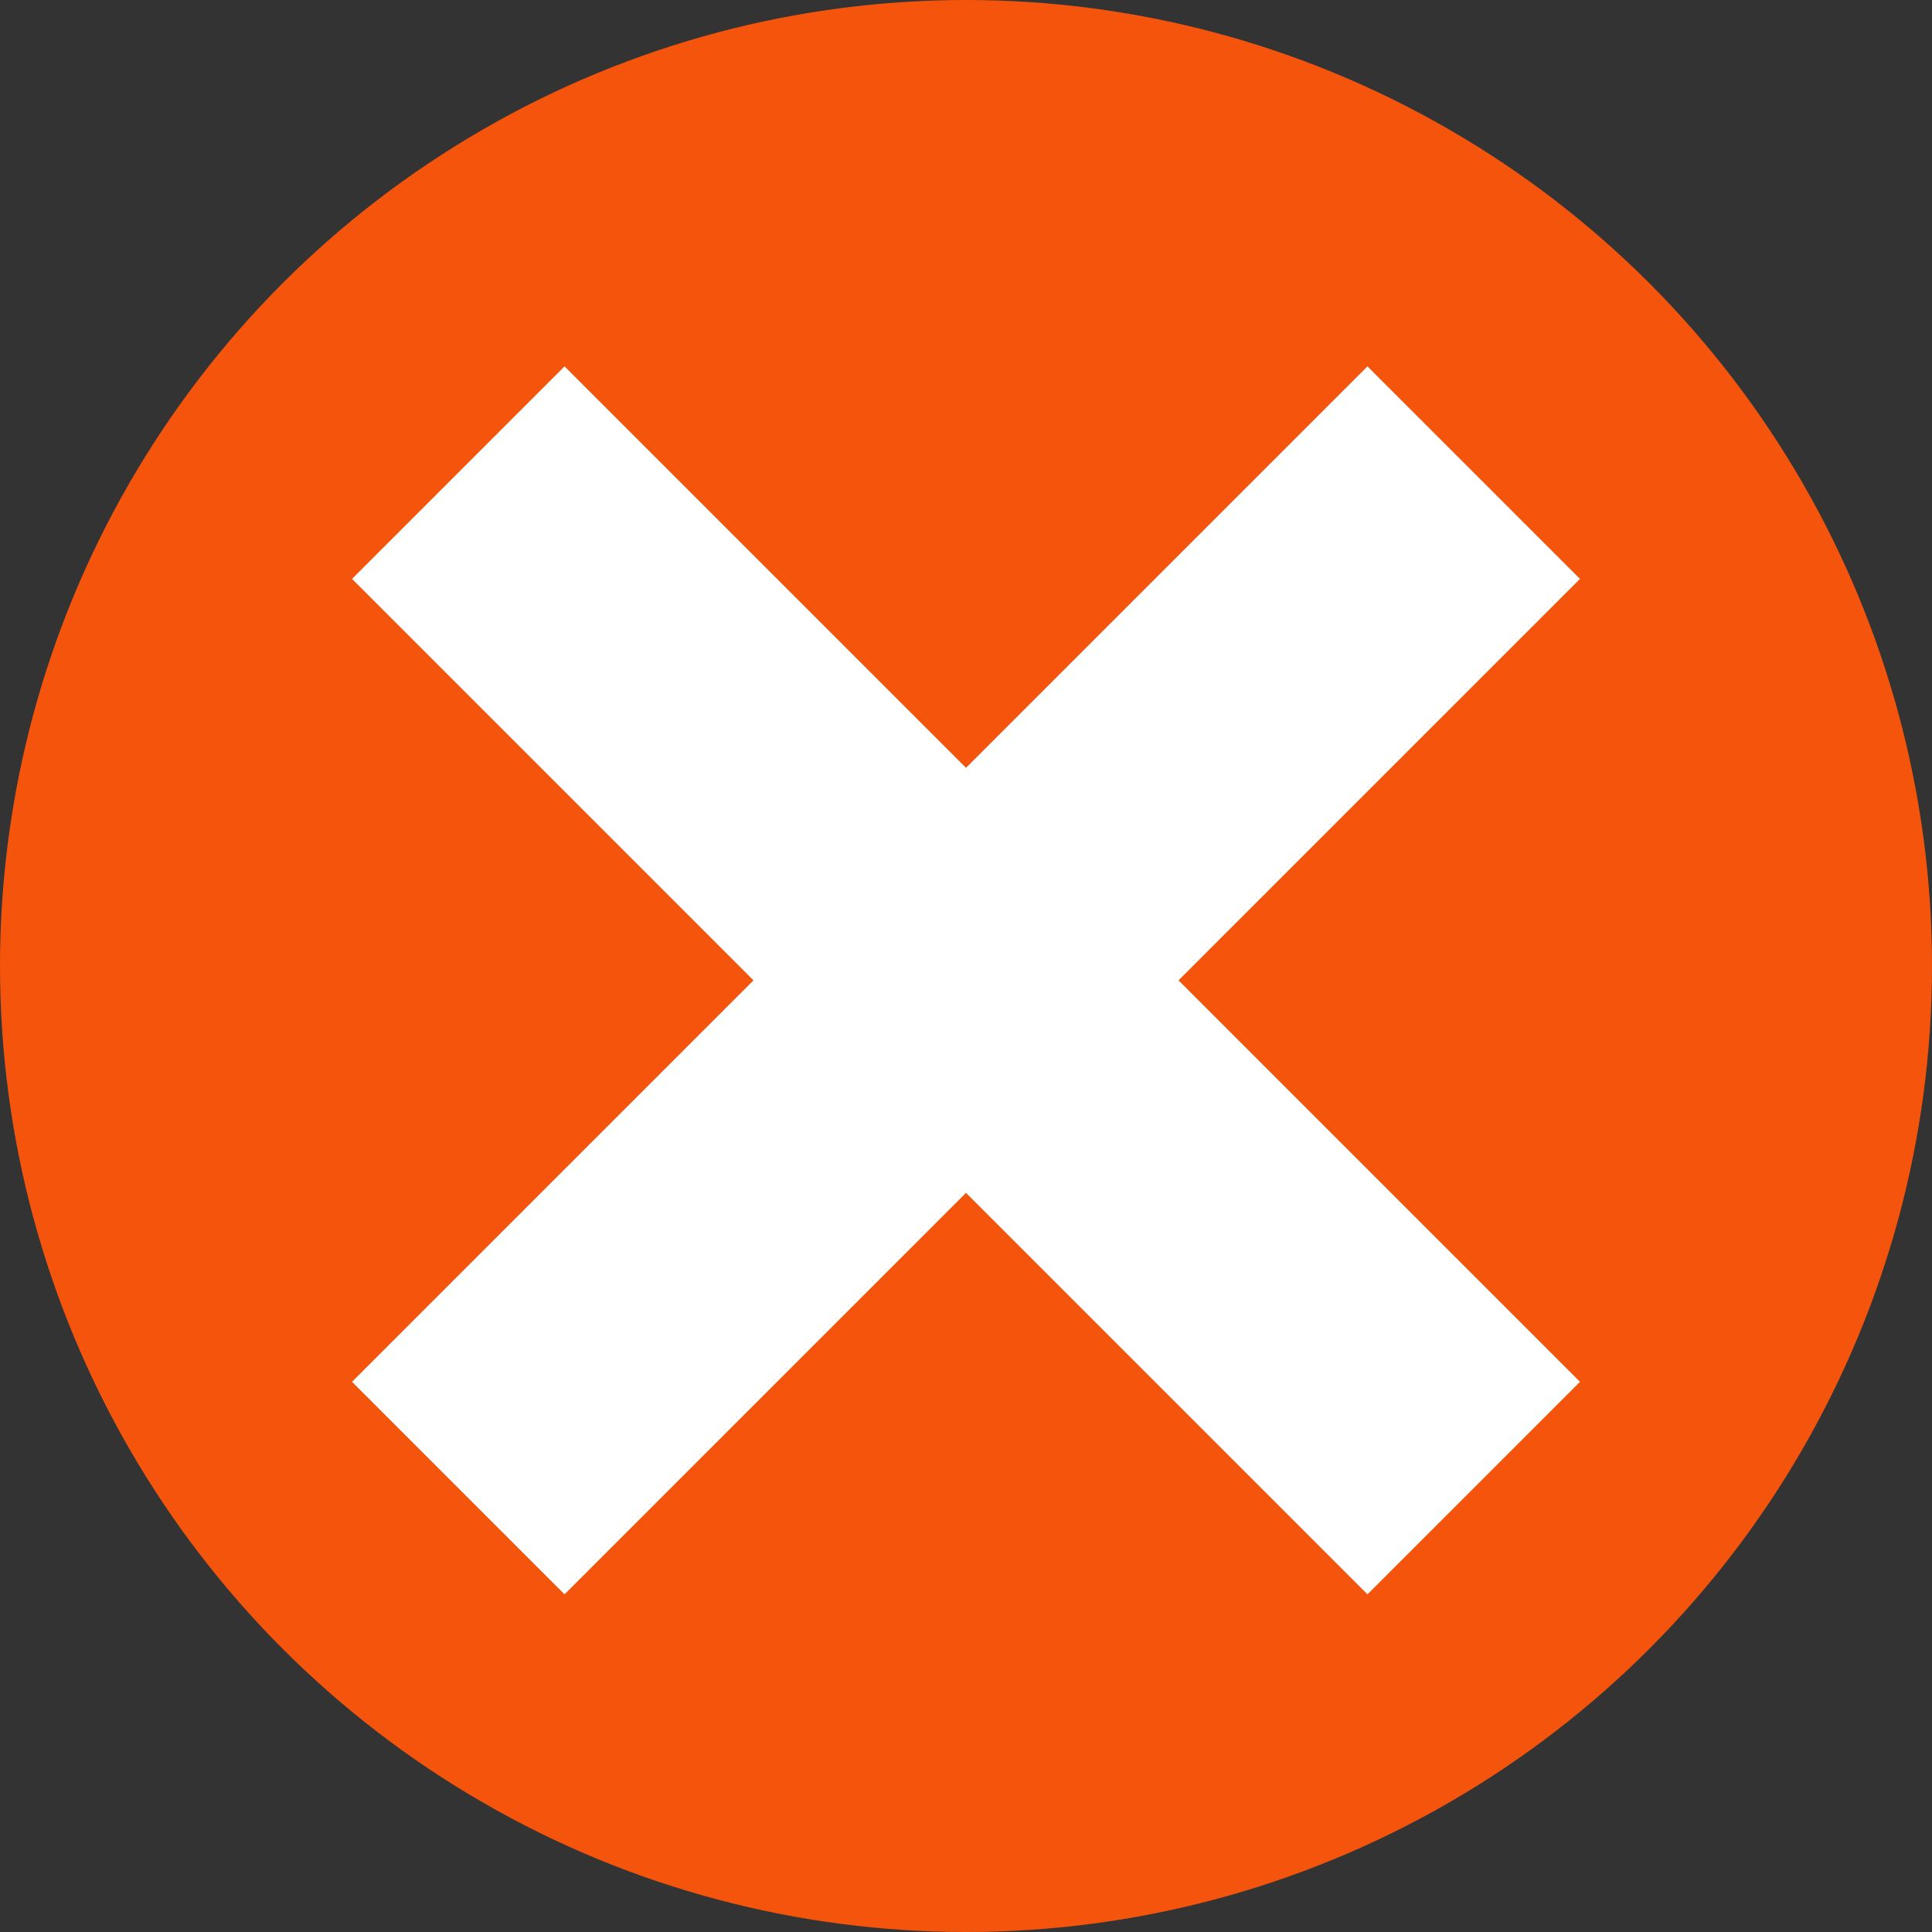
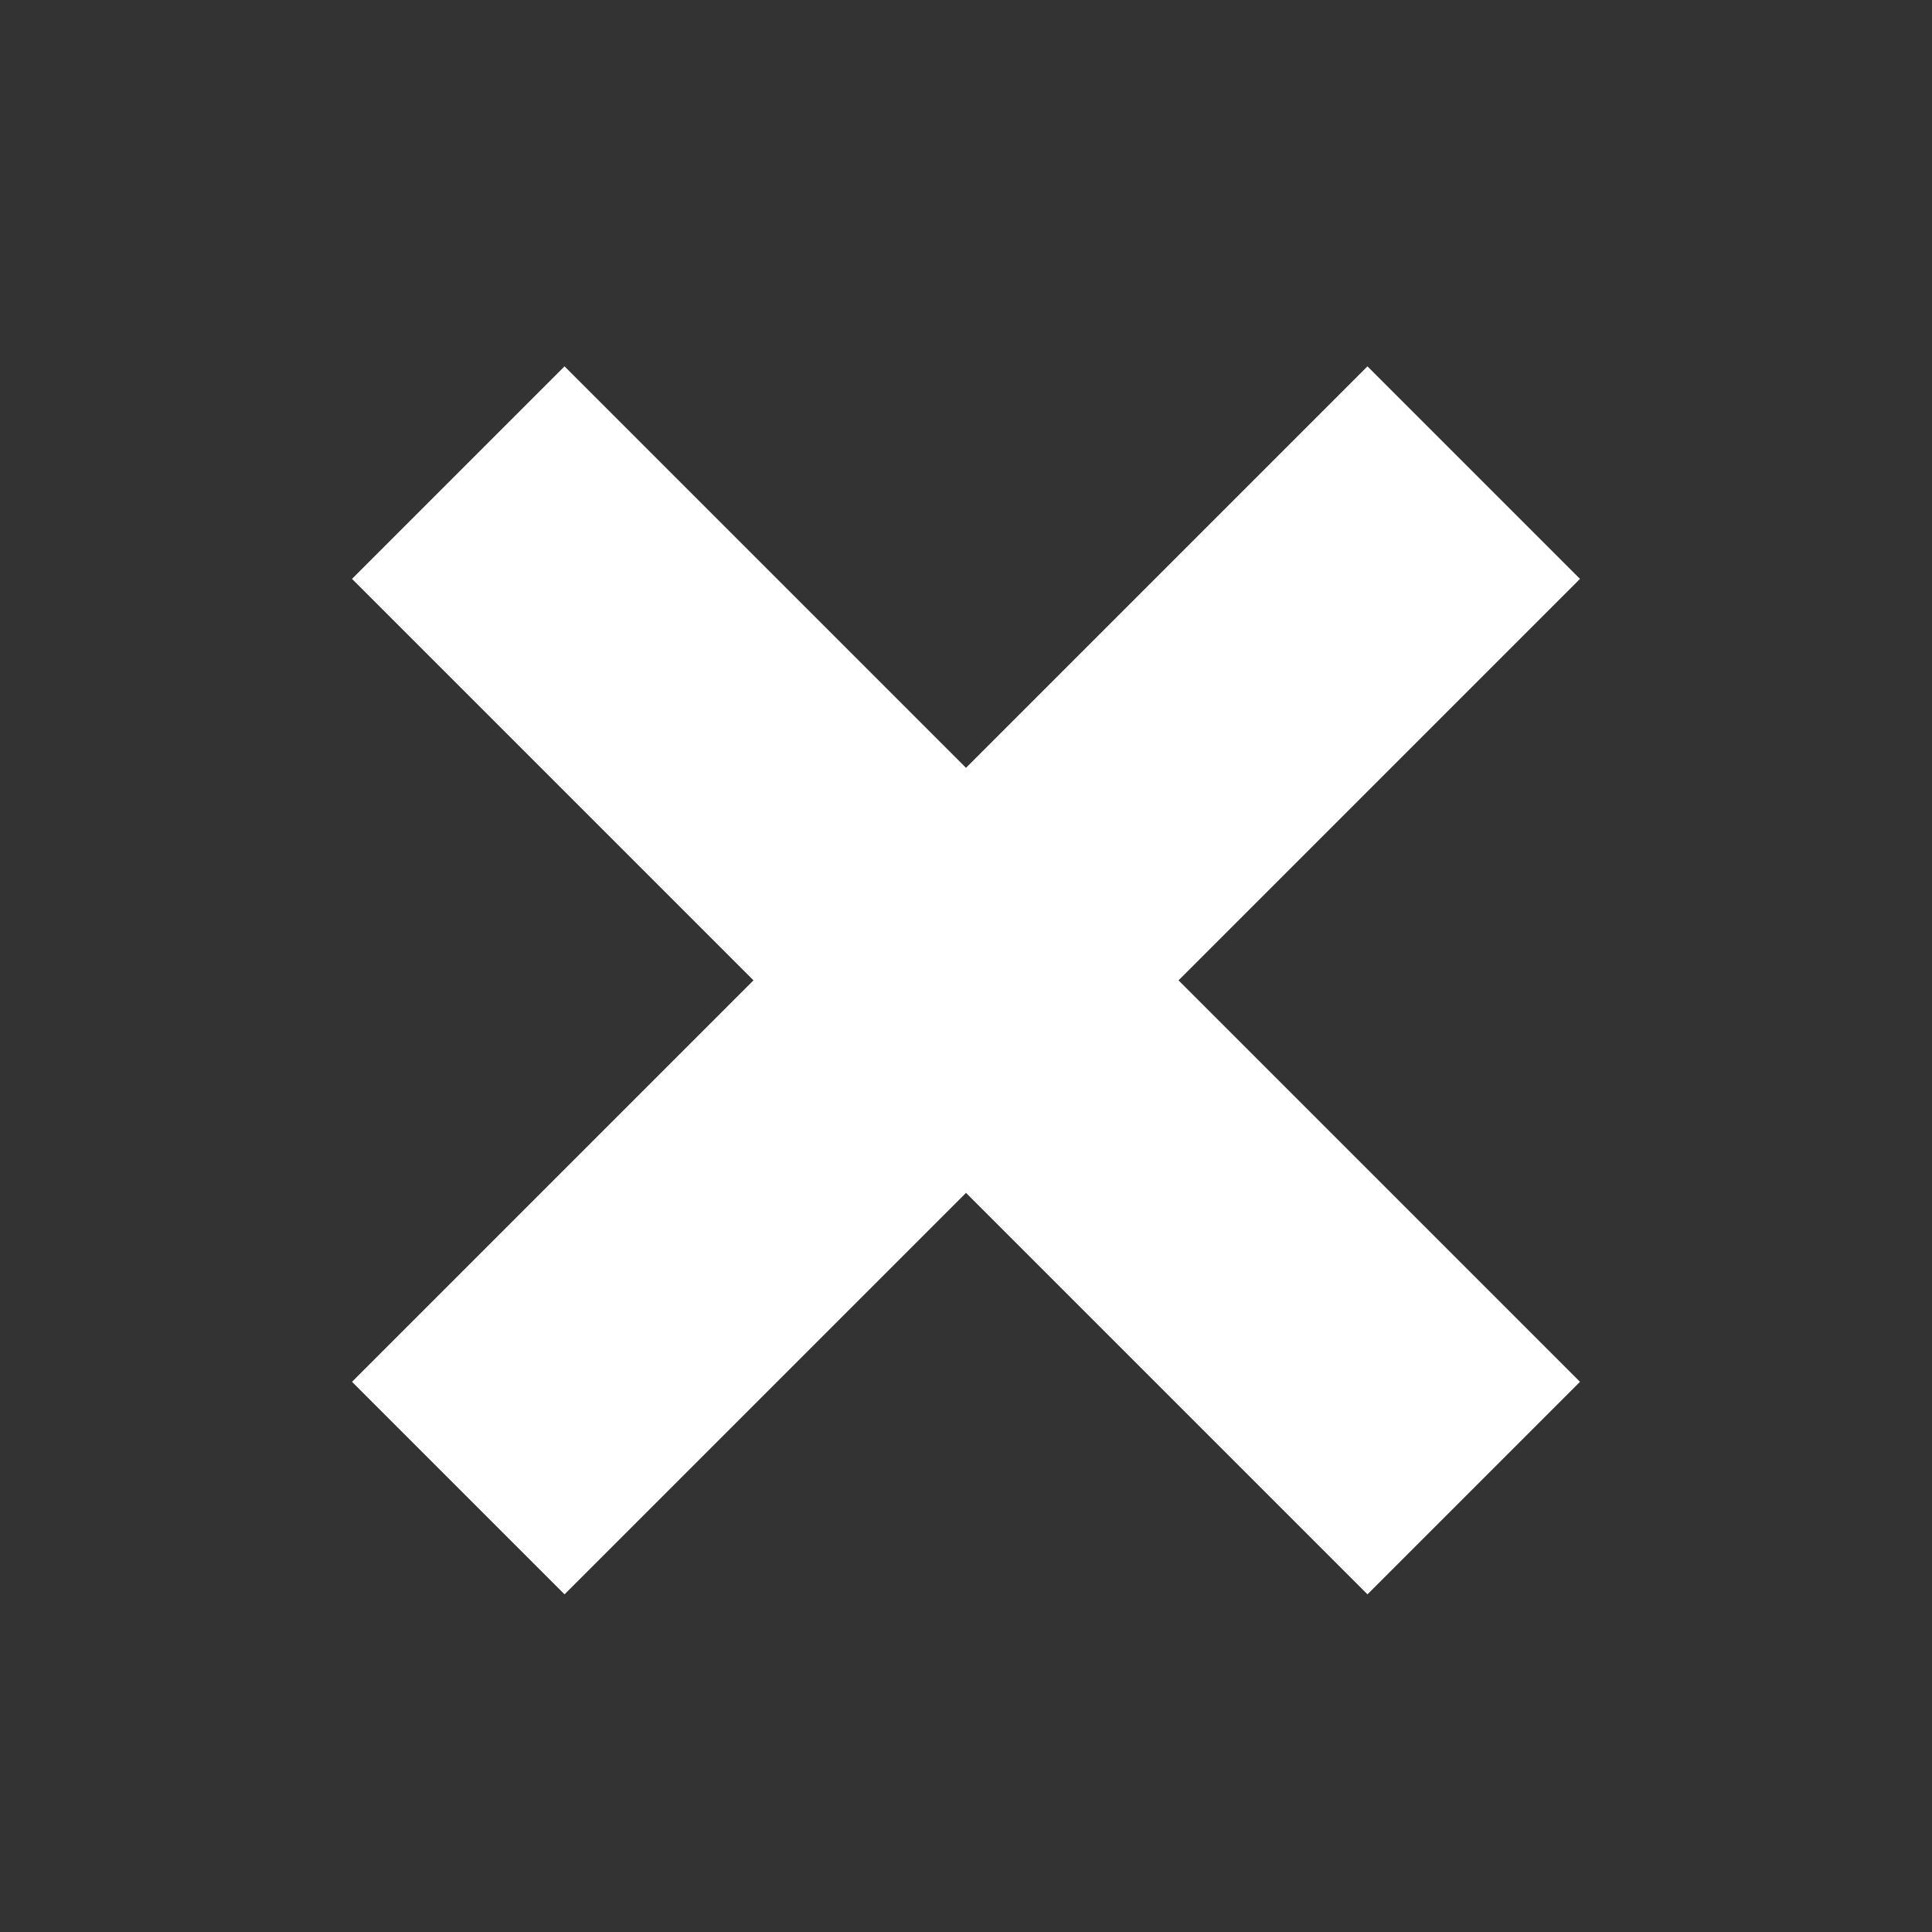
<svg xmlns="http://www.w3.org/2000/svg" version="1.1" id="Layer_1" x="0px" y="0px" width="450px" height="450px" viewBox="0 0 450 450" enable-background="new 0 0 450 450" xml:space="preserve">
  <rect x="0" y="0" width="450" height="450" fill="#333333" stroke="none" />
-   <circle fill="#F5540C" cx="225" cy="225" r="225" />
  <g>
    <line fill="#FFFFFF" stroke="#FFFFFF" stroke-width="70" x1="106.742" y1="110.083" x2="343.258" y2="346.599" />
    <line fill="#FFFFFF" stroke="#FFFFFF" stroke-width="70" x1="106.742" y1="346.599" x2="343.258" y2="110.084" />
  </g>
</svg>